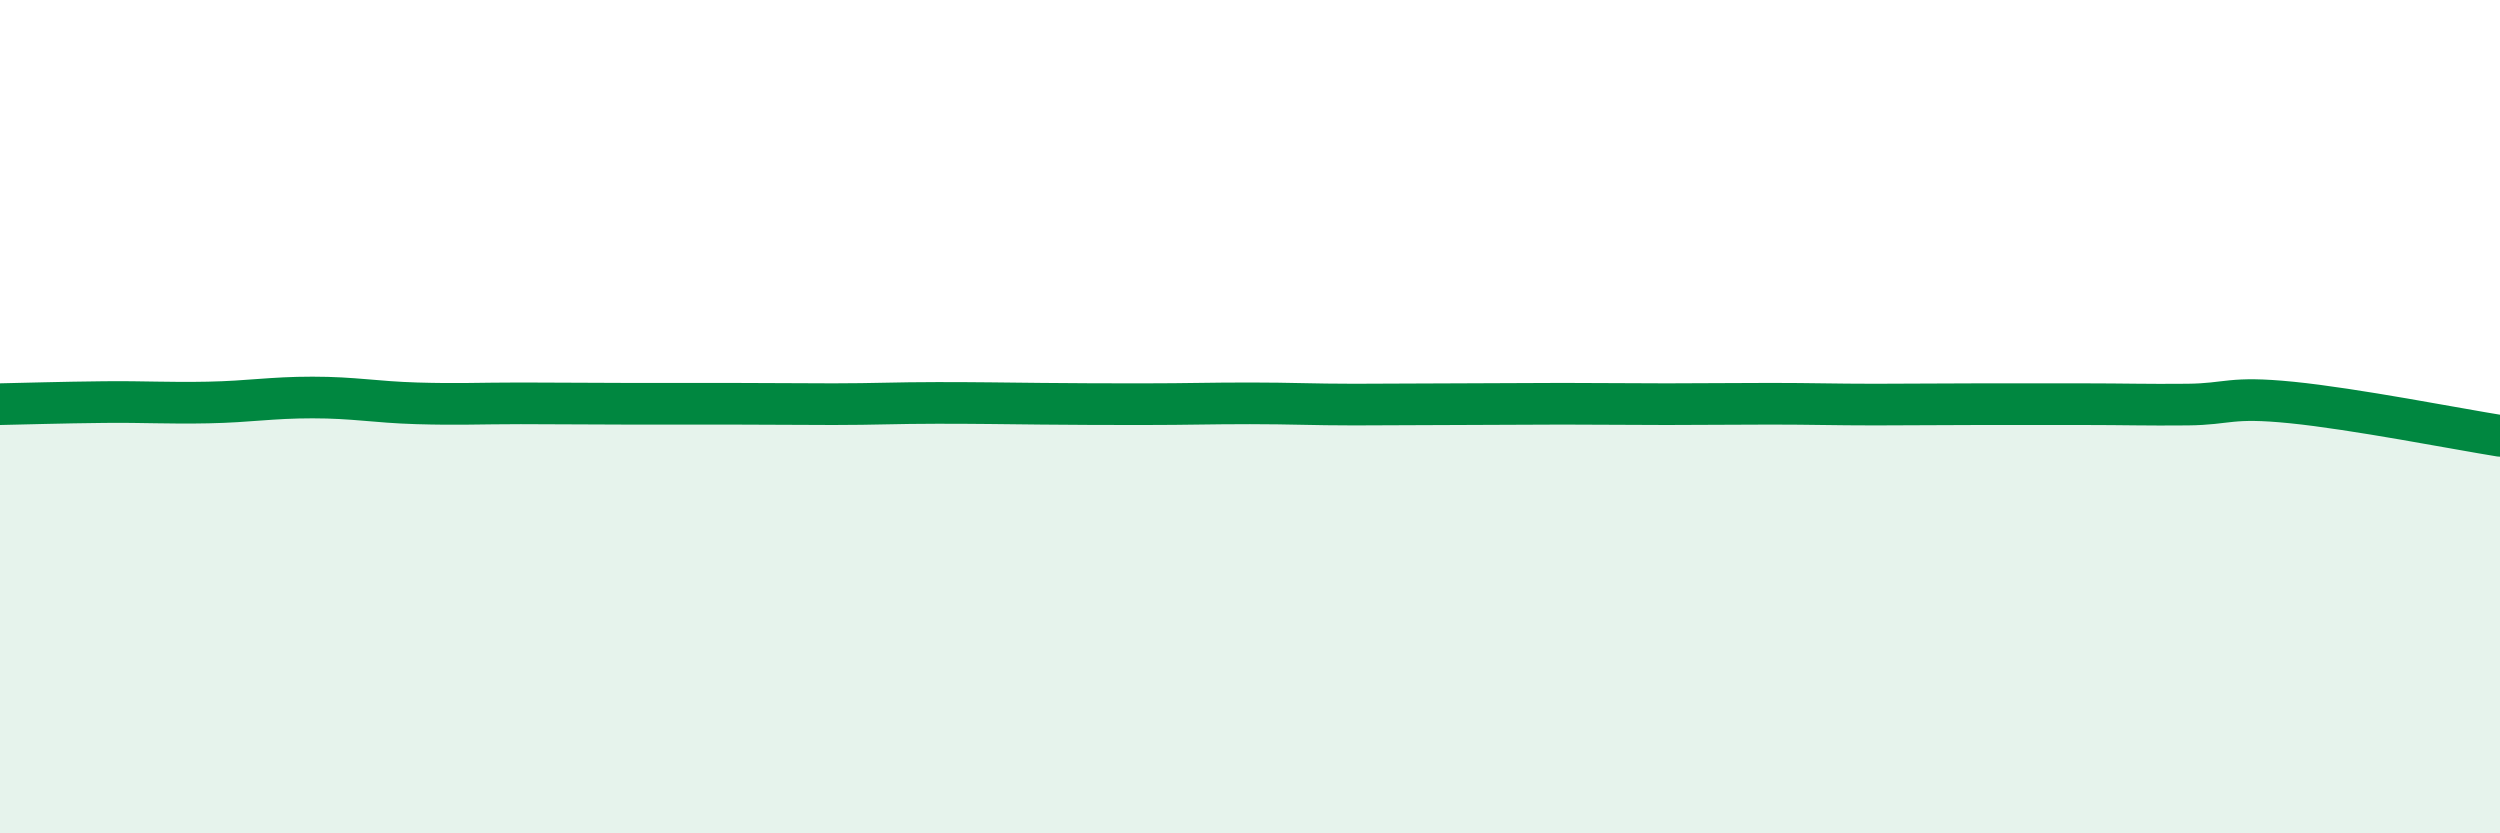
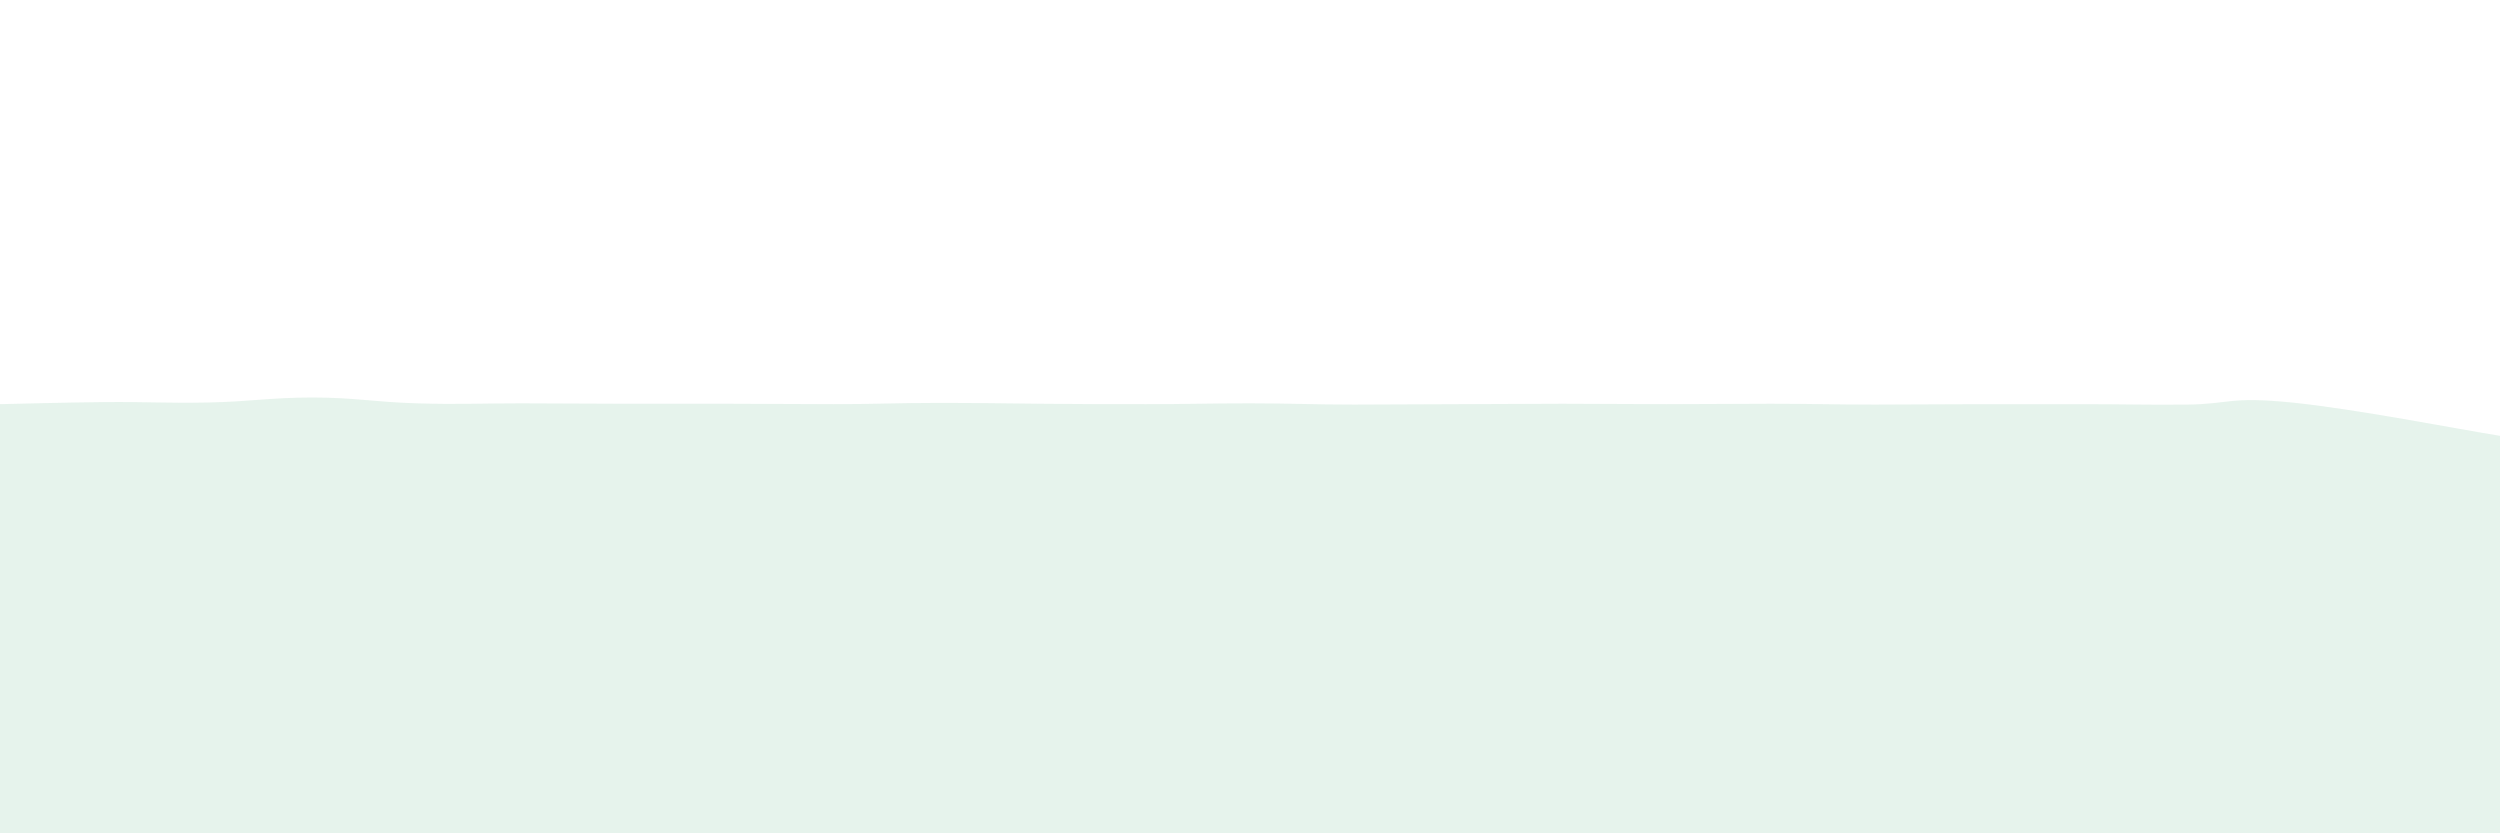
<svg xmlns="http://www.w3.org/2000/svg" width="60" height="20" viewBox="0 0 60 20">
  <path d="M 0,9.7 C 0.5,9.69 1.5,9.66 2.5,9.65 C 3.5,9.64 4,9.68 5,9.66 C 6,9.64 6.5,9.54 7.5,9.54 C 8.5,9.54 9,9.65 10,9.68 C 11,9.71 11.5,9.68 12.5,9.68 C 13.5,9.68 14,9.69 15,9.69 C 16,9.69 16.5,9.69 17.5,9.69 C 18.5,9.69 19,9.7 20,9.7 C 21,9.7 21.5,9.67 22.5,9.67 C 23.5,9.67 24,9.68 25,9.69 C 26,9.7 26.5,9.7 27.5,9.7 C 28.5,9.7 29,9.68 30,9.68 C 31,9.68 31.5,9.71 32.5,9.71 C 33.5,9.71 34,9.7 35,9.7 C 36,9.7 36.5,9.69 37.5,9.69 C 38.5,9.69 39,9.7 40,9.7 C 41,9.7 41.5,9.69 42.5,9.69 C 43.5,9.69 44,9.71 45,9.71 C 46,9.71 46.5,9.7 47.5,9.7 C 48.5,9.7 49,9.7 50,9.7 C 51,9.7 51.5,9.72 52.5,9.71 C 53.5,9.7 53.5,9.51 55,9.66 C 56.5,9.81 59,10.3 60,10.46L60 20L0 20Z" fill="#008740" opacity="0.1" stroke-linecap="round" stroke-linejoin="round" />
-   <path d="M 0,9.7 C 0.5,9.69 1.5,9.66 2.5,9.65 C 3.5,9.64 4,9.68 5,9.66 C 6,9.64 6.5,9.54 7.5,9.54 C 8.5,9.54 9,9.65 10,9.68 C 11,9.71 11.5,9.68 12.5,9.68 C 13.5,9.68 14,9.69 15,9.69 C 16,9.69 16.5,9.69 17.5,9.69 C 18.5,9.69 19,9.7 20,9.7 C 21,9.7 21.5,9.67 22.5,9.67 C 23.5,9.67 24,9.68 25,9.69 C 26,9.7 26.5,9.7 27.5,9.7 C 28.5,9.7 29,9.68 30,9.68 C 31,9.68 31.5,9.71 32.5,9.71 C 33.5,9.71 34,9.7 35,9.7 C 36,9.7 36.5,9.69 37.5,9.69 C 38.5,9.69 39,9.7 40,9.7 C 41,9.7 41.5,9.69 42.5,9.69 C 43.5,9.69 44,9.71 45,9.71 C 46,9.71 46.5,9.7 47.5,9.7 C 48.5,9.7 49,9.7 50,9.7 C 51,9.7 51.5,9.72 52.5,9.71 C 53.5,9.7 53.5,9.51 55,9.66 C 56.5,9.81 59,10.3 60,10.46" stroke="#008740" stroke-width="1" fill="none" stroke-linecap="round" stroke-linejoin="round" />
</svg>